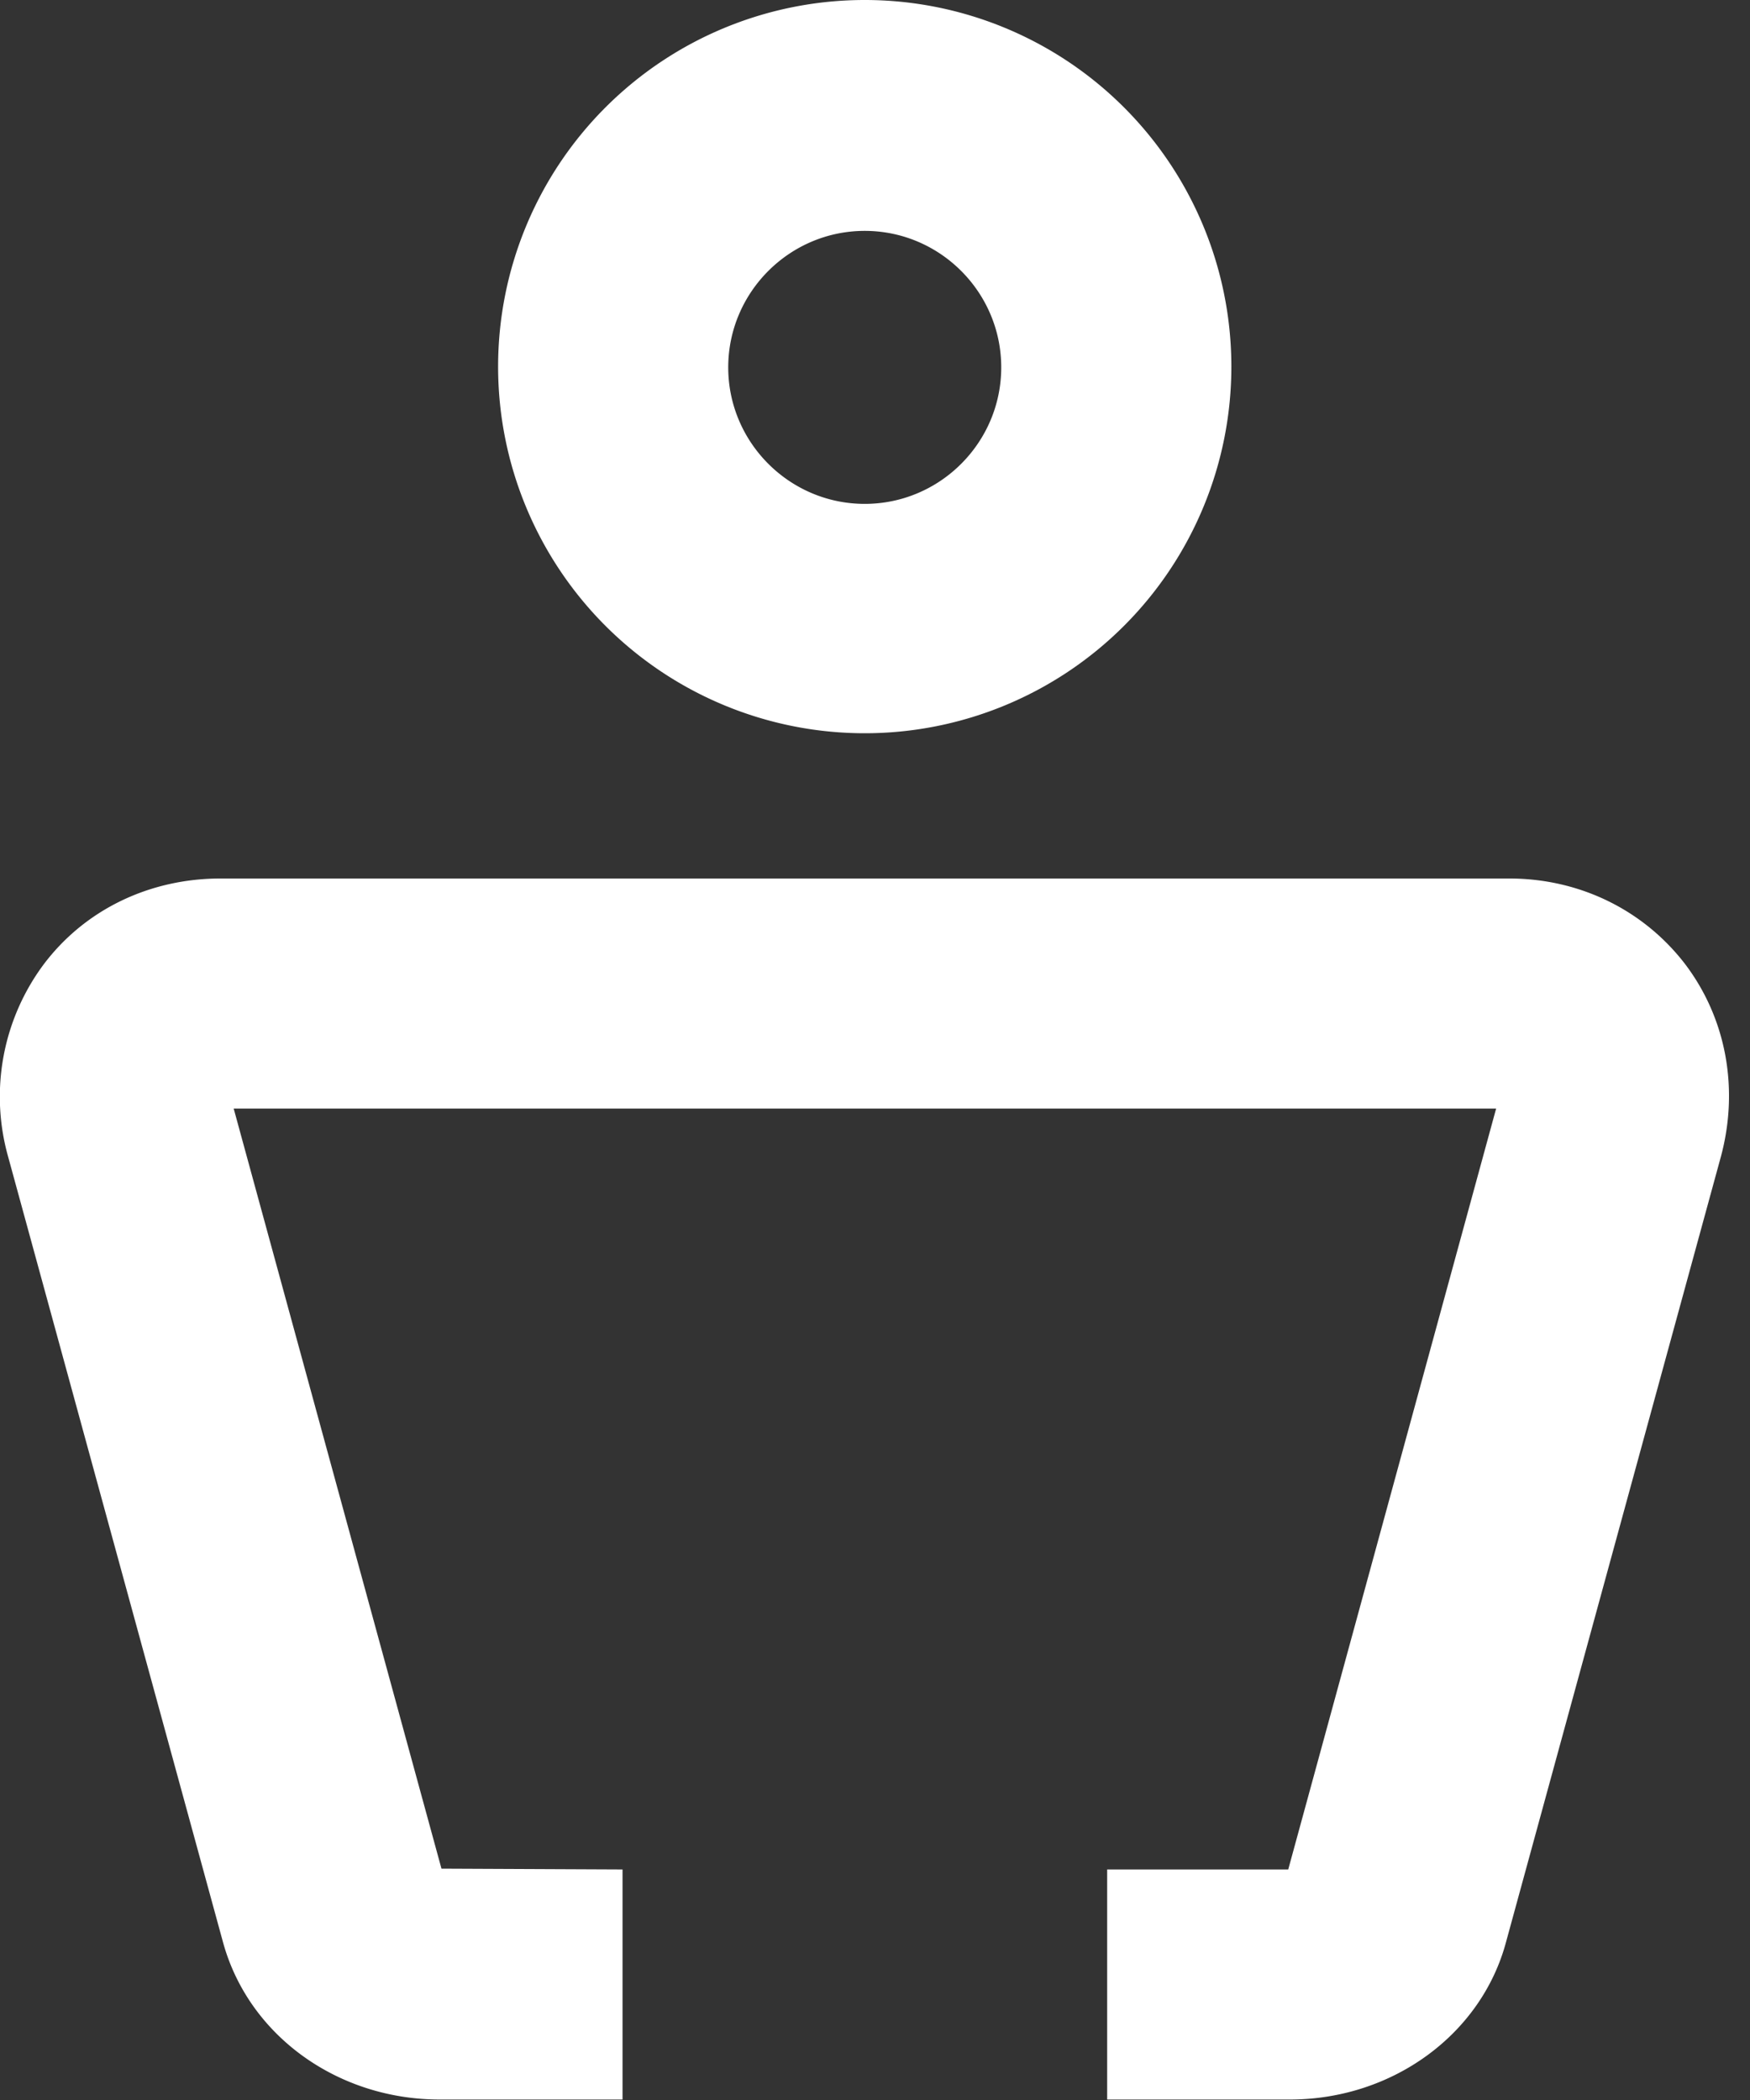
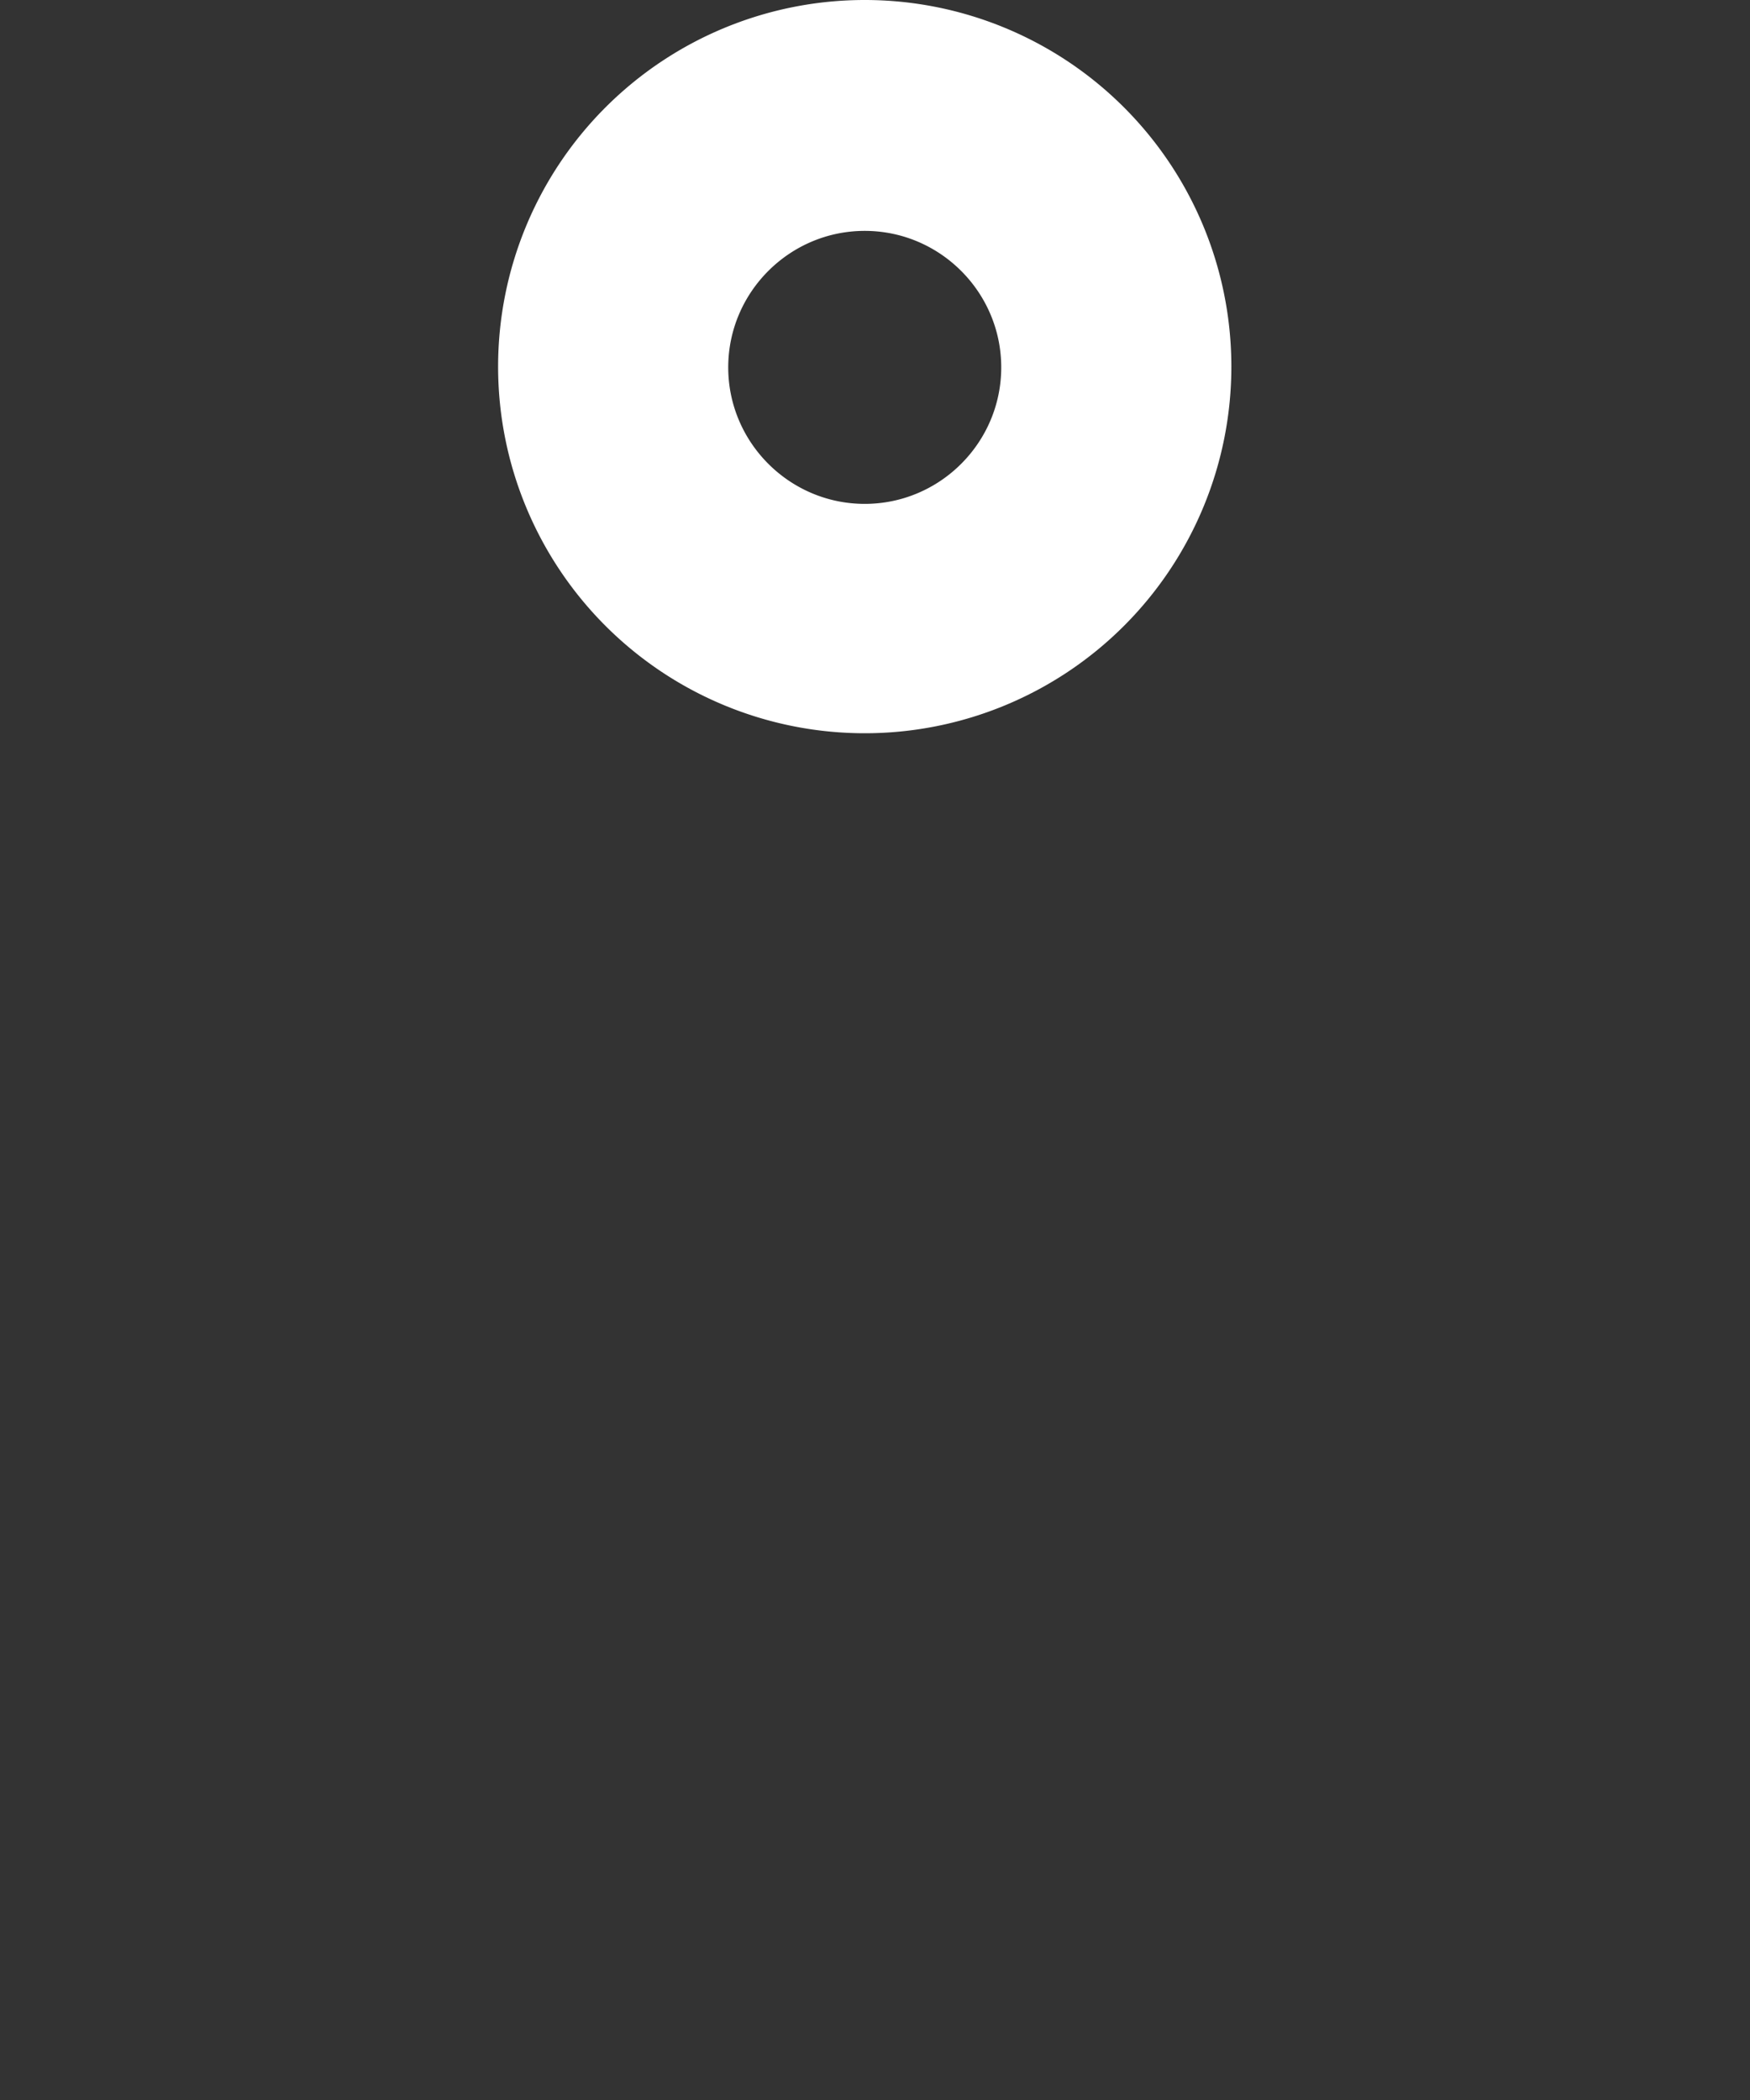
<svg xmlns="http://www.w3.org/2000/svg" width="15" height="18" viewBox="0 0 15 18">
  <rect x="0" y="0" width="15" height="18" fill="#333333" stroke="none" />
  <g>
    <g>
      <g>
        <g>
          <path fill="#fff" d="M7.412 1.979c.645 0 1.17.526 1.17 1.17 0 .644-.525 1.17-1.17 1.17-.644 0-1.17-.526-1.17-1.17 0-.644.526-1.17 1.17-1.17zm0 4.306a3.142 3.142 0 1 0 0-6.285 3.142 3.142 0 0 0 0 6.285z" />
        </g>
      </g>
      <g>
        <g>
          <g>
-             <path fill="#fff" d="M9.49 17.996v-1.972h1.552l1.782-6.522H2.003l1.781 6.515 1.552.007v1.972H3.77c-.88 0-1.643-.552-1.86-1.354L.07 9.916A1.899 1.899 0 0 1 .379 8.26c.355-.467.907-.73 1.512-.73h11.045c.604 0 1.15.27 1.505.73.355.466.467 1.071.309 1.656l-1.84 6.726c-.211.795-.974 1.354-1.855 1.354z" />
-           </g>
+             </g>
        </g>
      </g>
    </g>
  </g>
</svg>